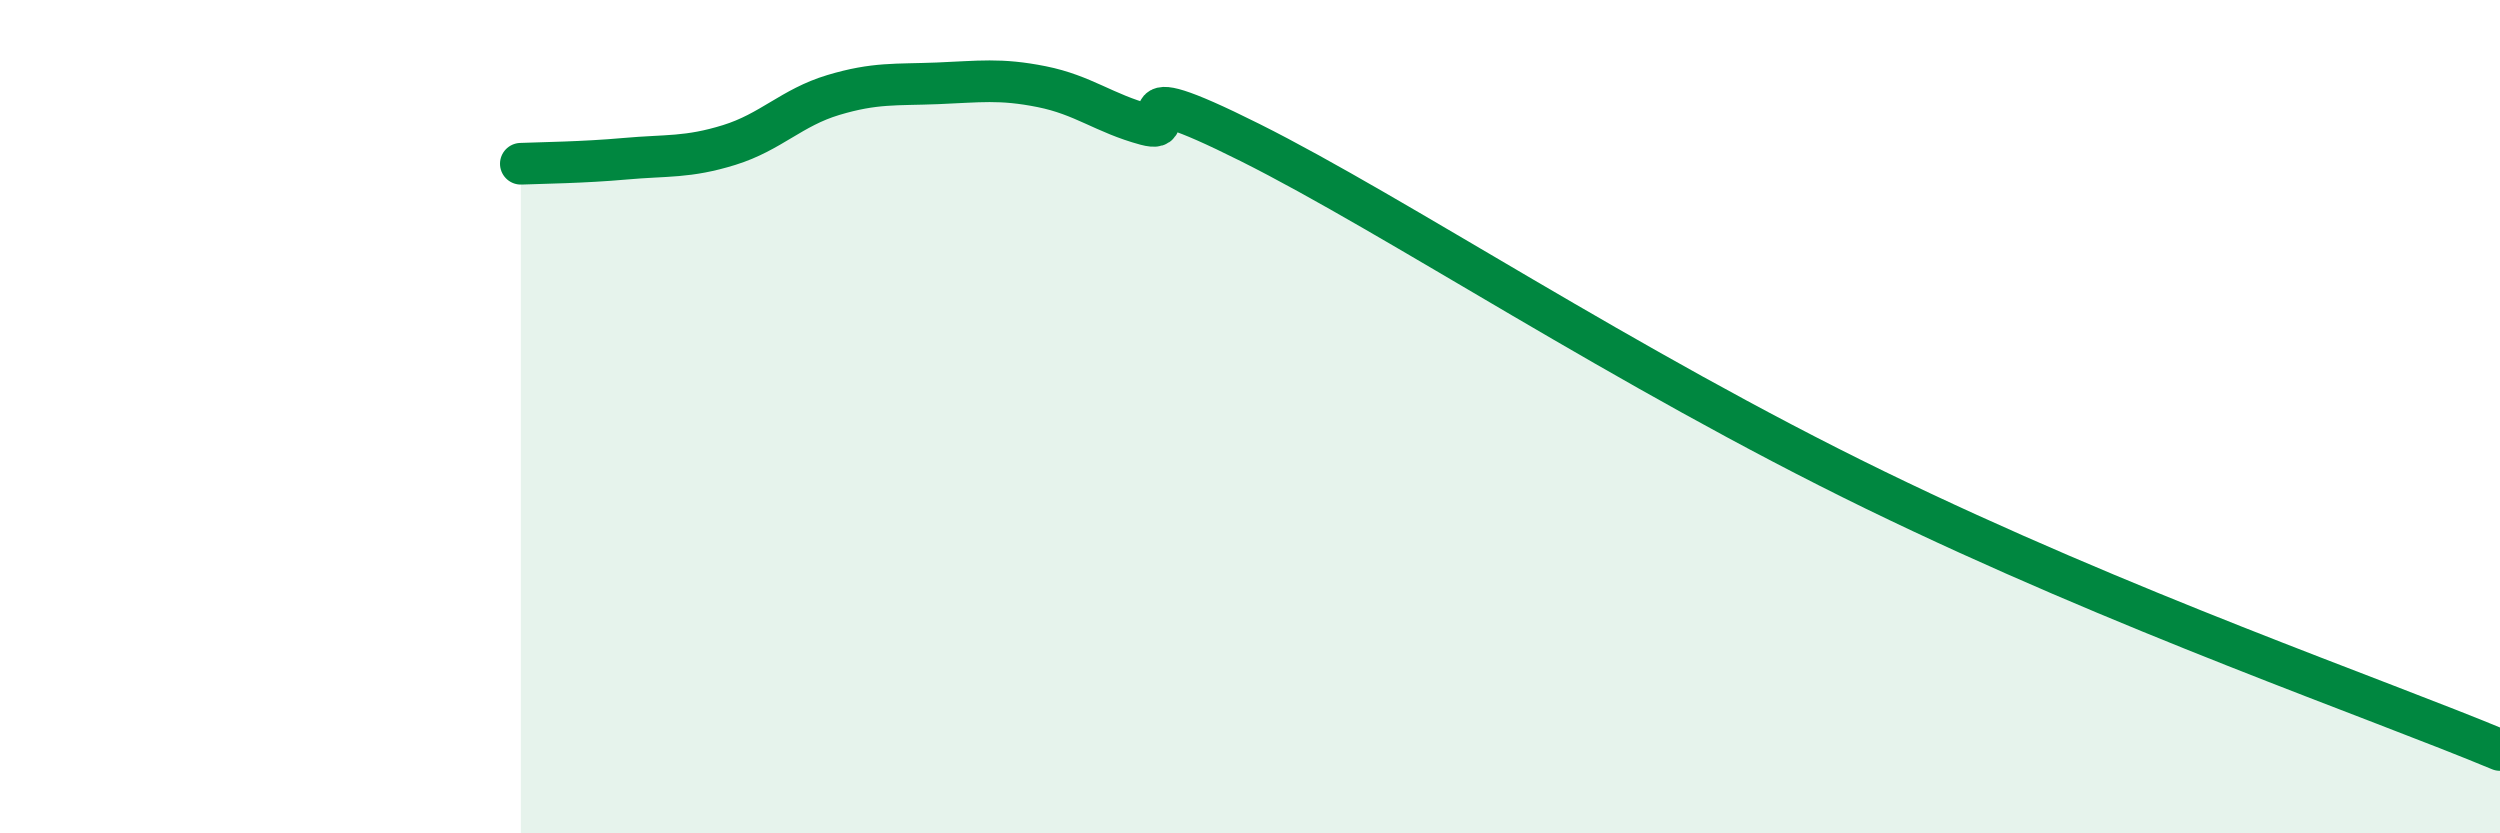
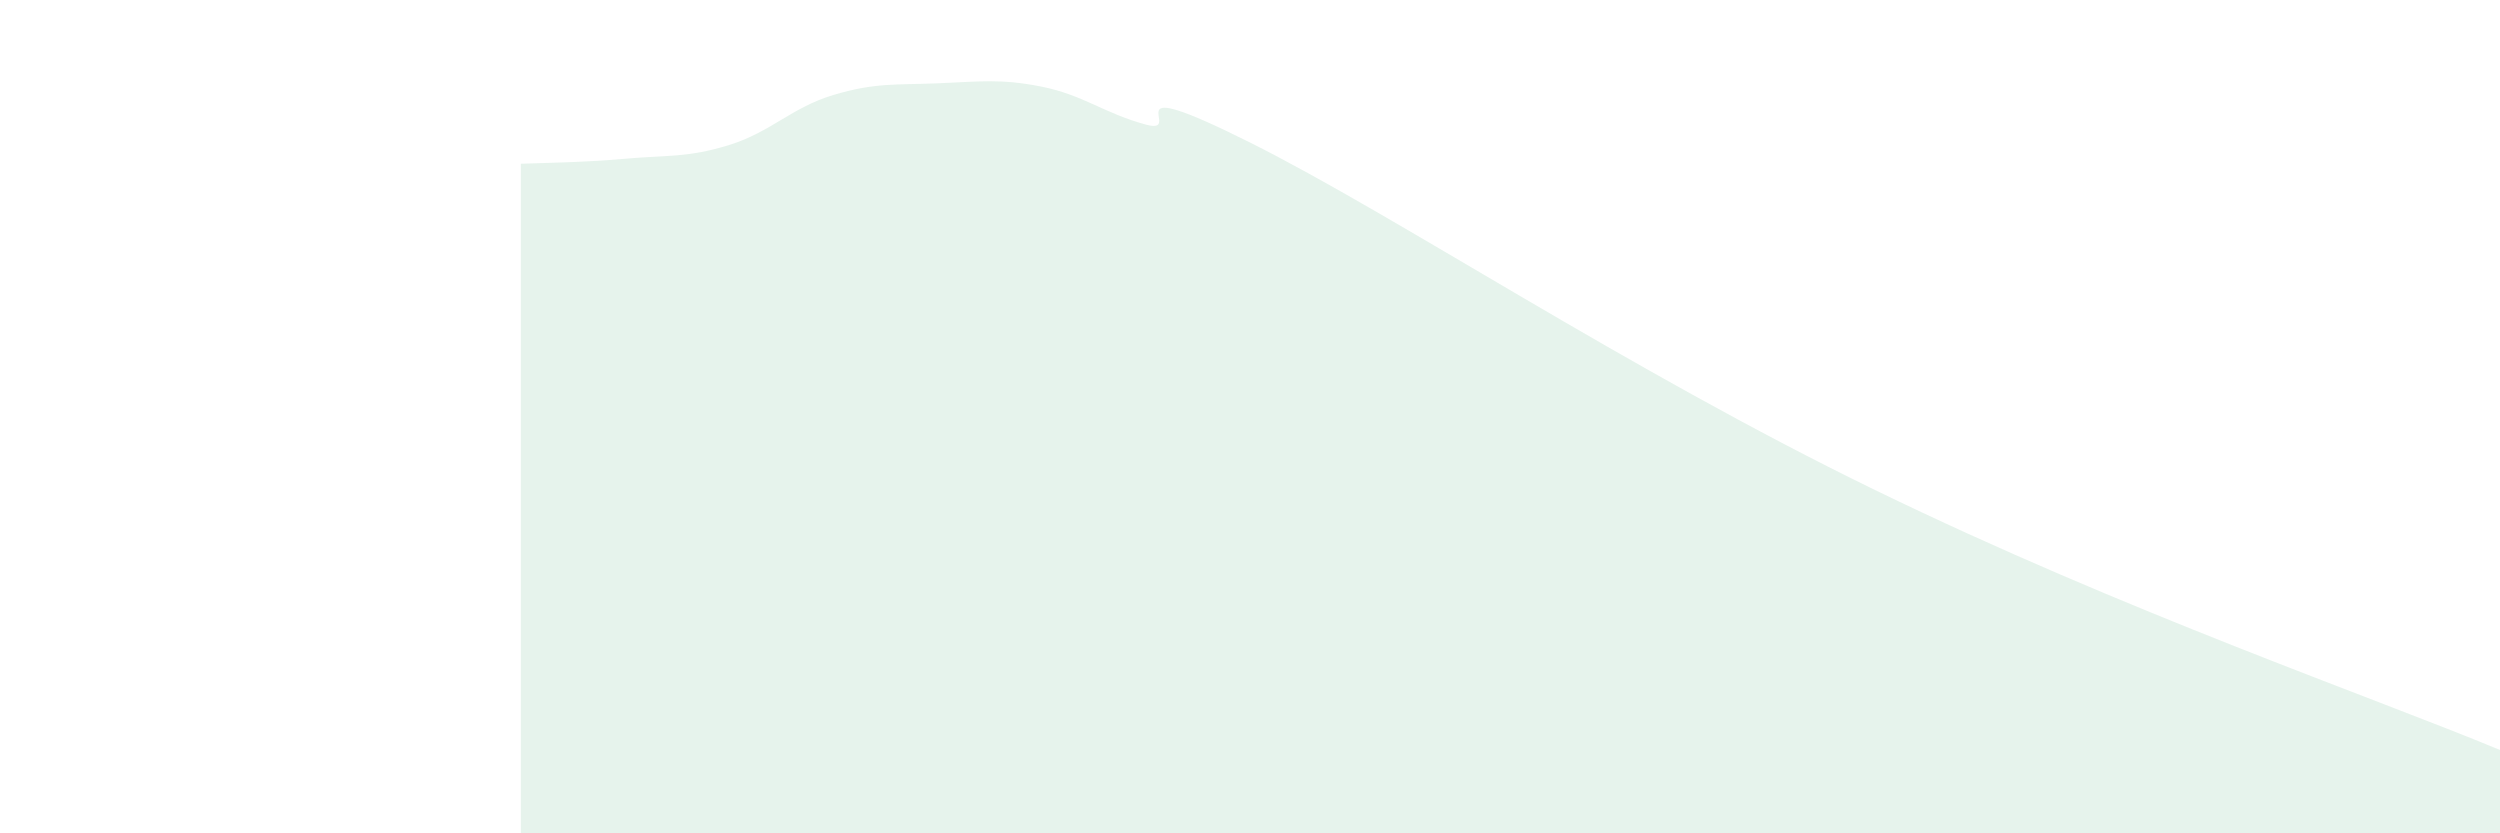
<svg xmlns="http://www.w3.org/2000/svg" width="60" height="20" viewBox="0 0 60 20">
  <path d="M 12.5,3.93 C 13,3.91 14,3.9 15,3.81 C 16,3.72 16.5,3.79 17.5,3.48 C 18.5,3.17 19,2.58 20,2.28 C 21,1.98 21.5,2.04 22.5,2 C 23.5,1.96 24,1.88 25,2.08 C 26,2.28 26.5,2.72 27.5,2.99 C 28.5,3.26 26.5,1.67 30,3.42 C 33.5,5.17 39,8.84 45,11.76 C 51,14.68 57,16.75 60,18L60 20L12.5 20Z" fill="#008740" opacity="0.1" stroke-linecap="round" stroke-linejoin="round" />
-   <path d="M 12.5,3.93 C 13,3.91 14,3.9 15,3.81 C 16,3.72 16.5,3.79 17.5,3.48 C 18.5,3.17 19,2.58 20,2.28 C 21,1.98 21.5,2.04 22.5,2 C 23.5,1.96 24,1.88 25,2.08 C 26,2.28 26.5,2.72 27.5,2.99 C 28.5,3.26 26.5,1.67 30,3.42 C 33.5,5.17 39,8.84 45,11.76 C 51,14.68 57,16.75 60,18" stroke="#008740" stroke-width="1" fill="none" stroke-linecap="round" stroke-linejoin="round" />
</svg>